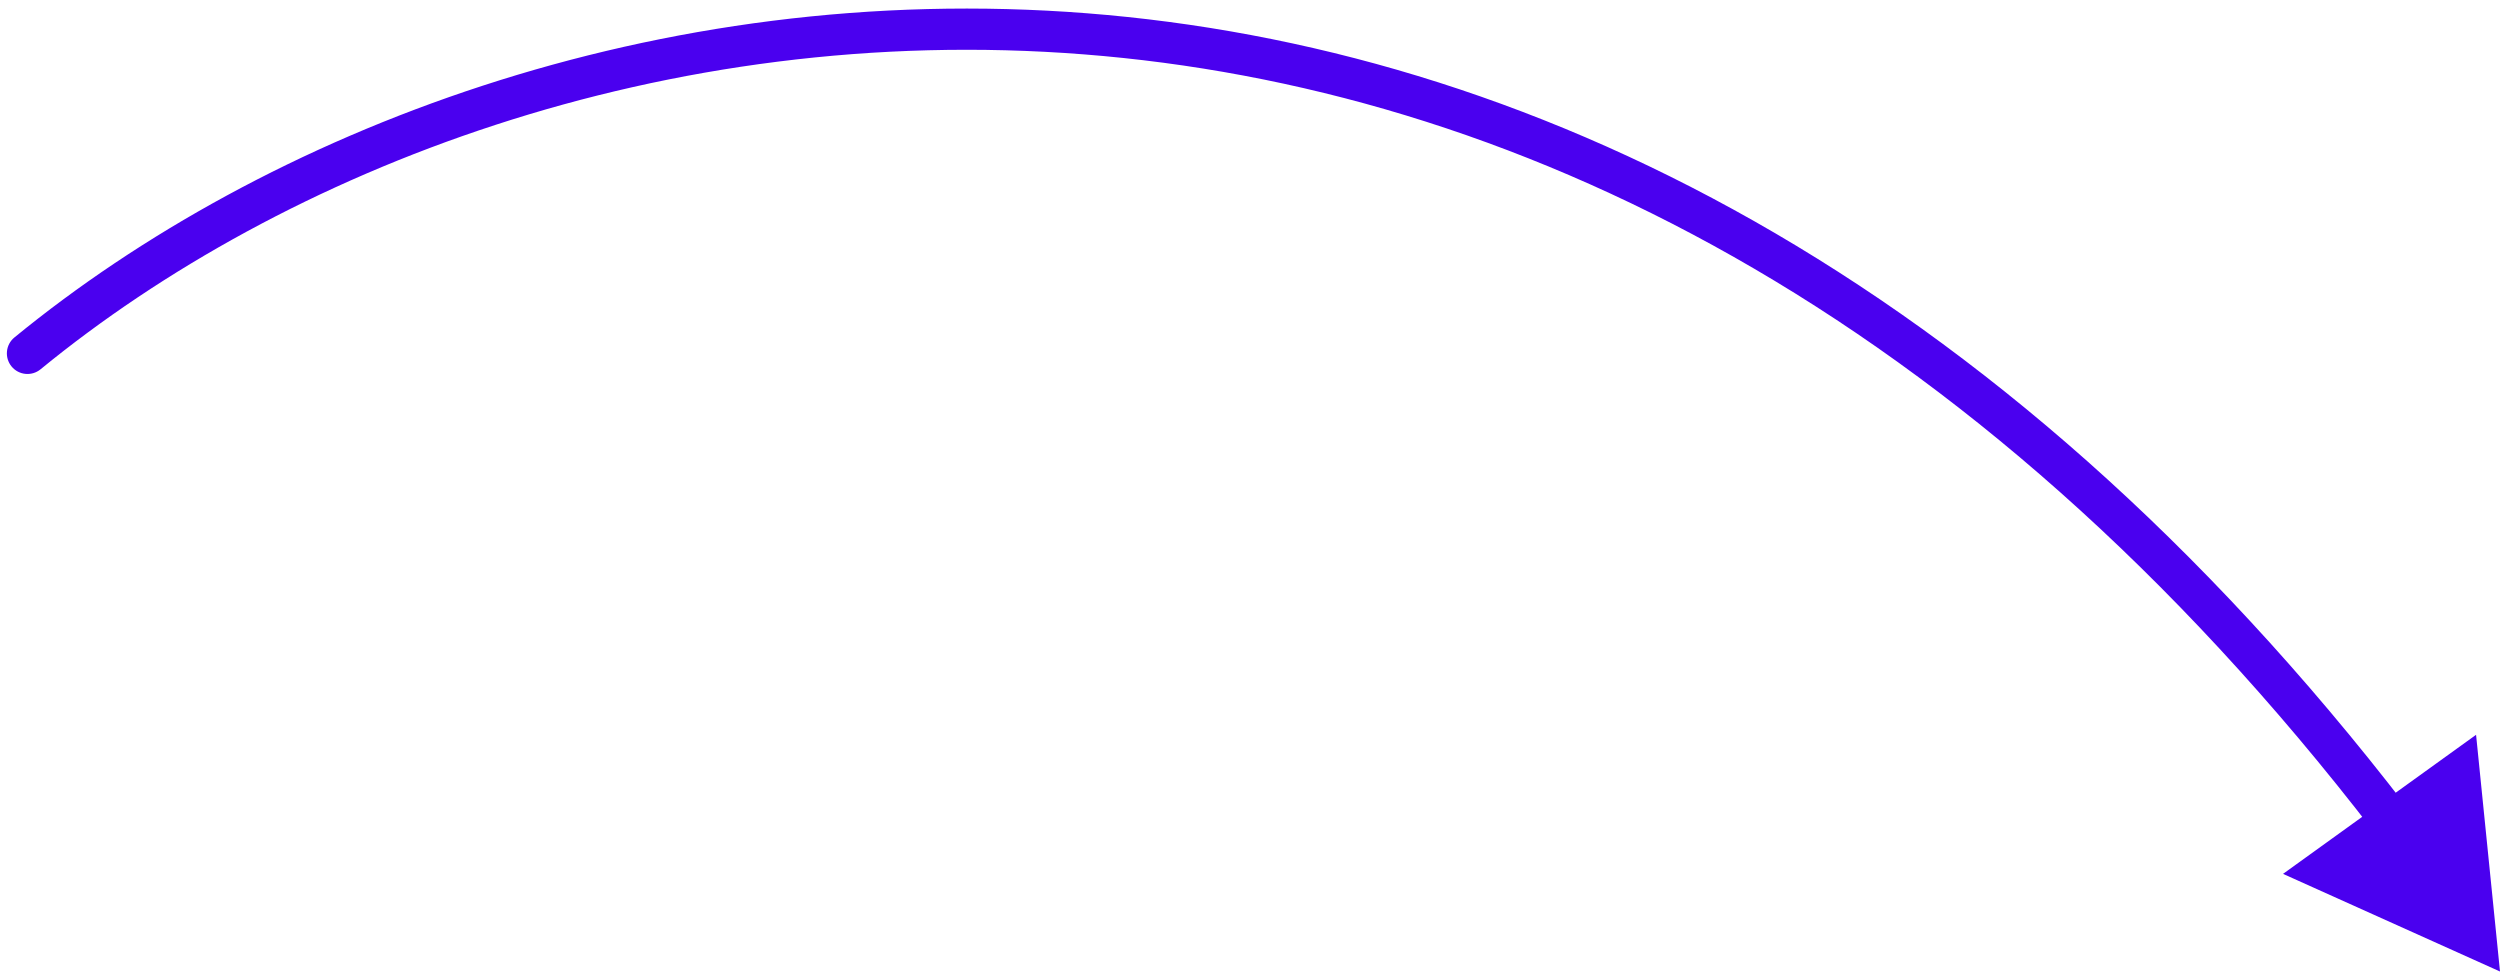
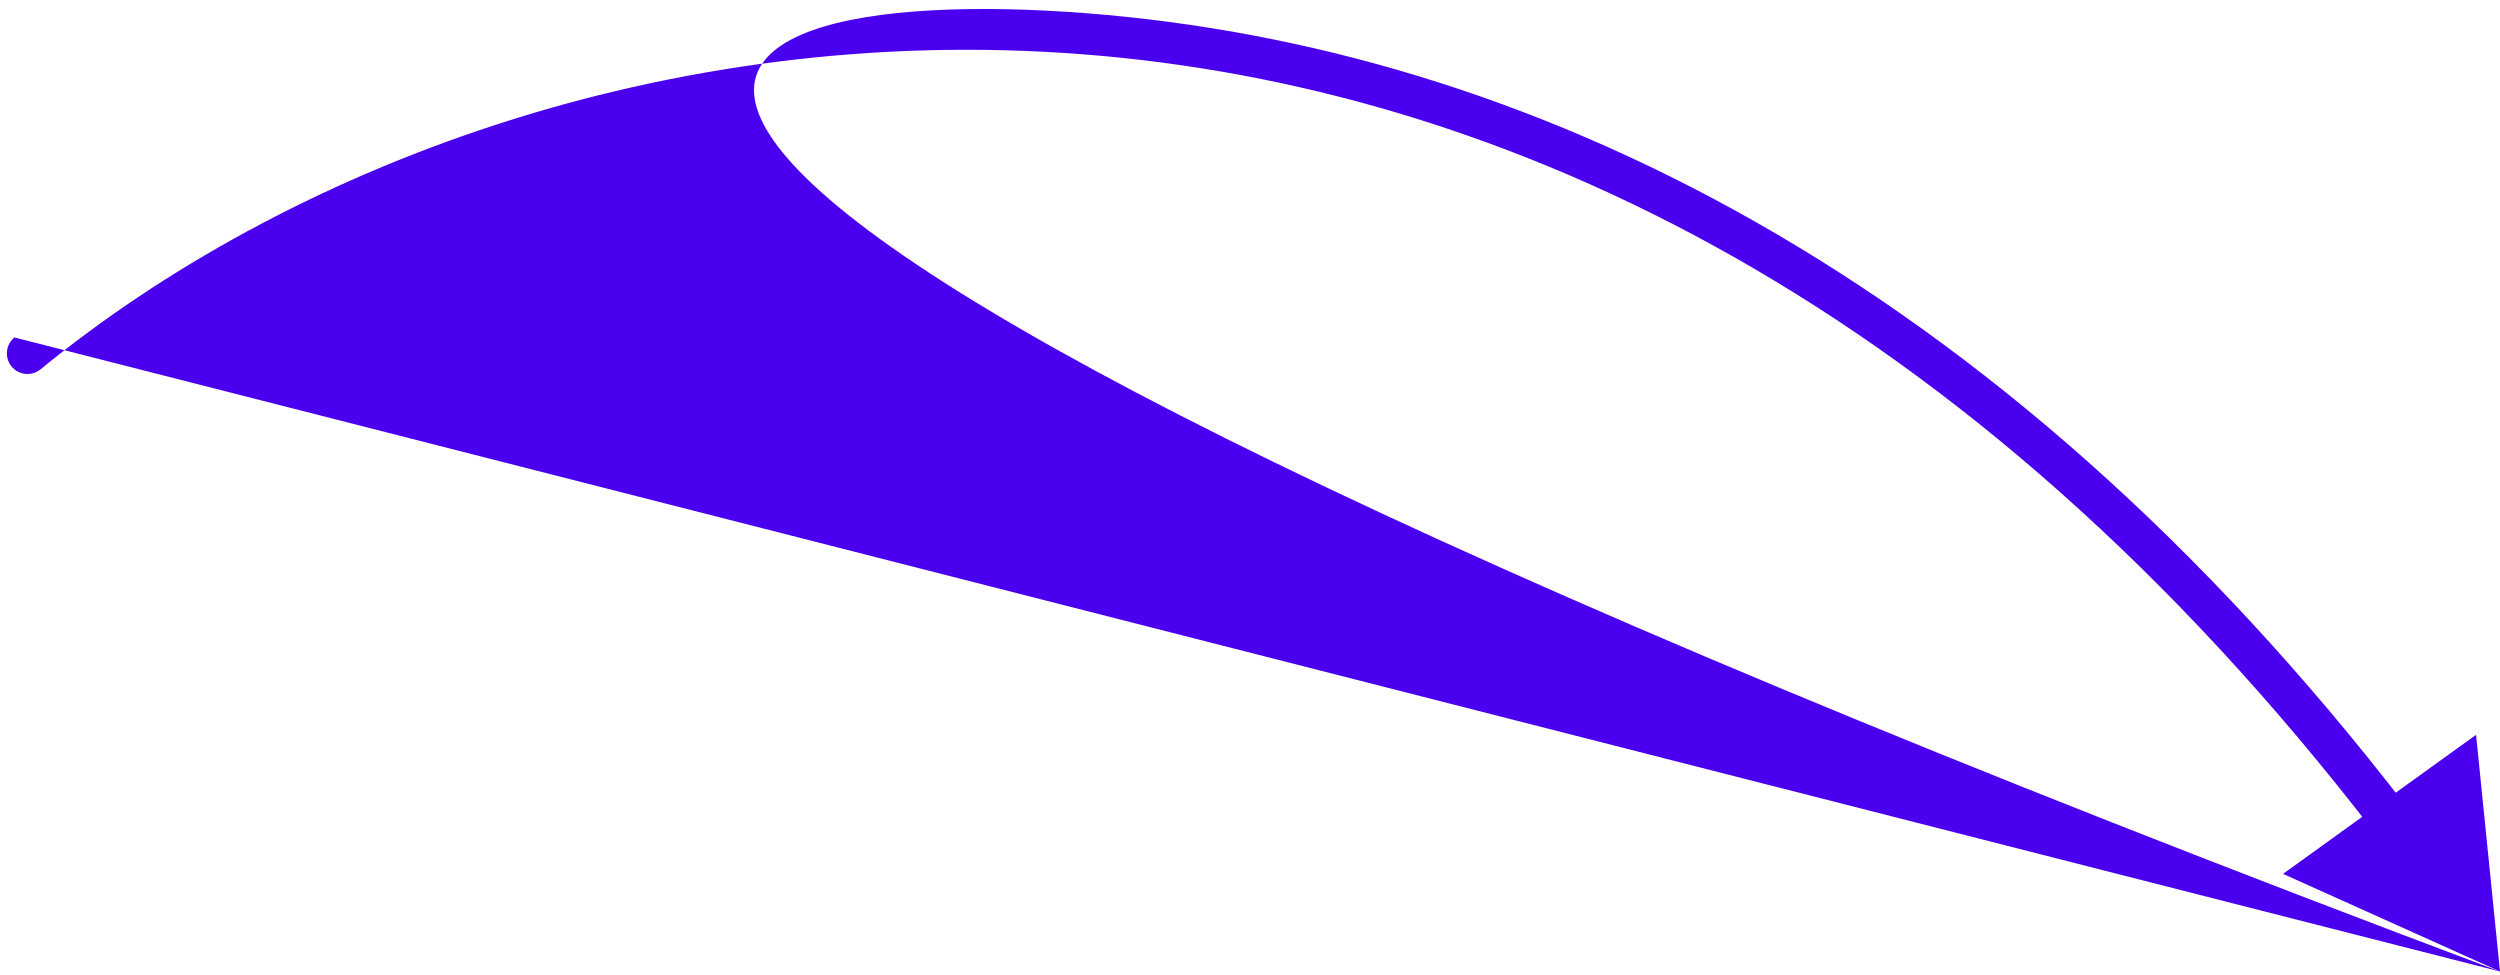
<svg xmlns="http://www.w3.org/2000/svg" width="182" height="71" viewBox="0 0 182 71" fill="none">
-   <path d="M2.951 26.886C2.31 27.411 1.365 27.318 0.84 26.677C0.315 26.036 0.409 25.091 1.049 24.566L2.951 26.886ZM182 70.726L166.205 63.618L180.258 53.493L182 70.726ZM1.049 24.566C19.283 9.626 47.697 -1.502 79.151 0.968C110.658 3.443 145.085 19.551 175.3 58.862L172.922 60.69C143.173 21.987 109.497 6.361 78.916 3.959C48.281 1.553 20.623 12.407 2.951 26.886L1.049 24.566Z" fill="#4A00EF" />
+   <path d="M2.951 26.886C2.31 27.411 1.365 27.318 0.84 26.677C0.315 26.036 0.409 25.091 1.049 24.566L2.951 26.886ZM182 70.726L166.205 63.618L180.258 53.493L182 70.726ZC19.283 9.626 47.697 -1.502 79.151 0.968C110.658 3.443 145.085 19.551 175.3 58.862L172.922 60.69C143.173 21.987 109.497 6.361 78.916 3.959C48.281 1.553 20.623 12.407 2.951 26.886L1.049 24.566Z" fill="#4A00EF" />
</svg>